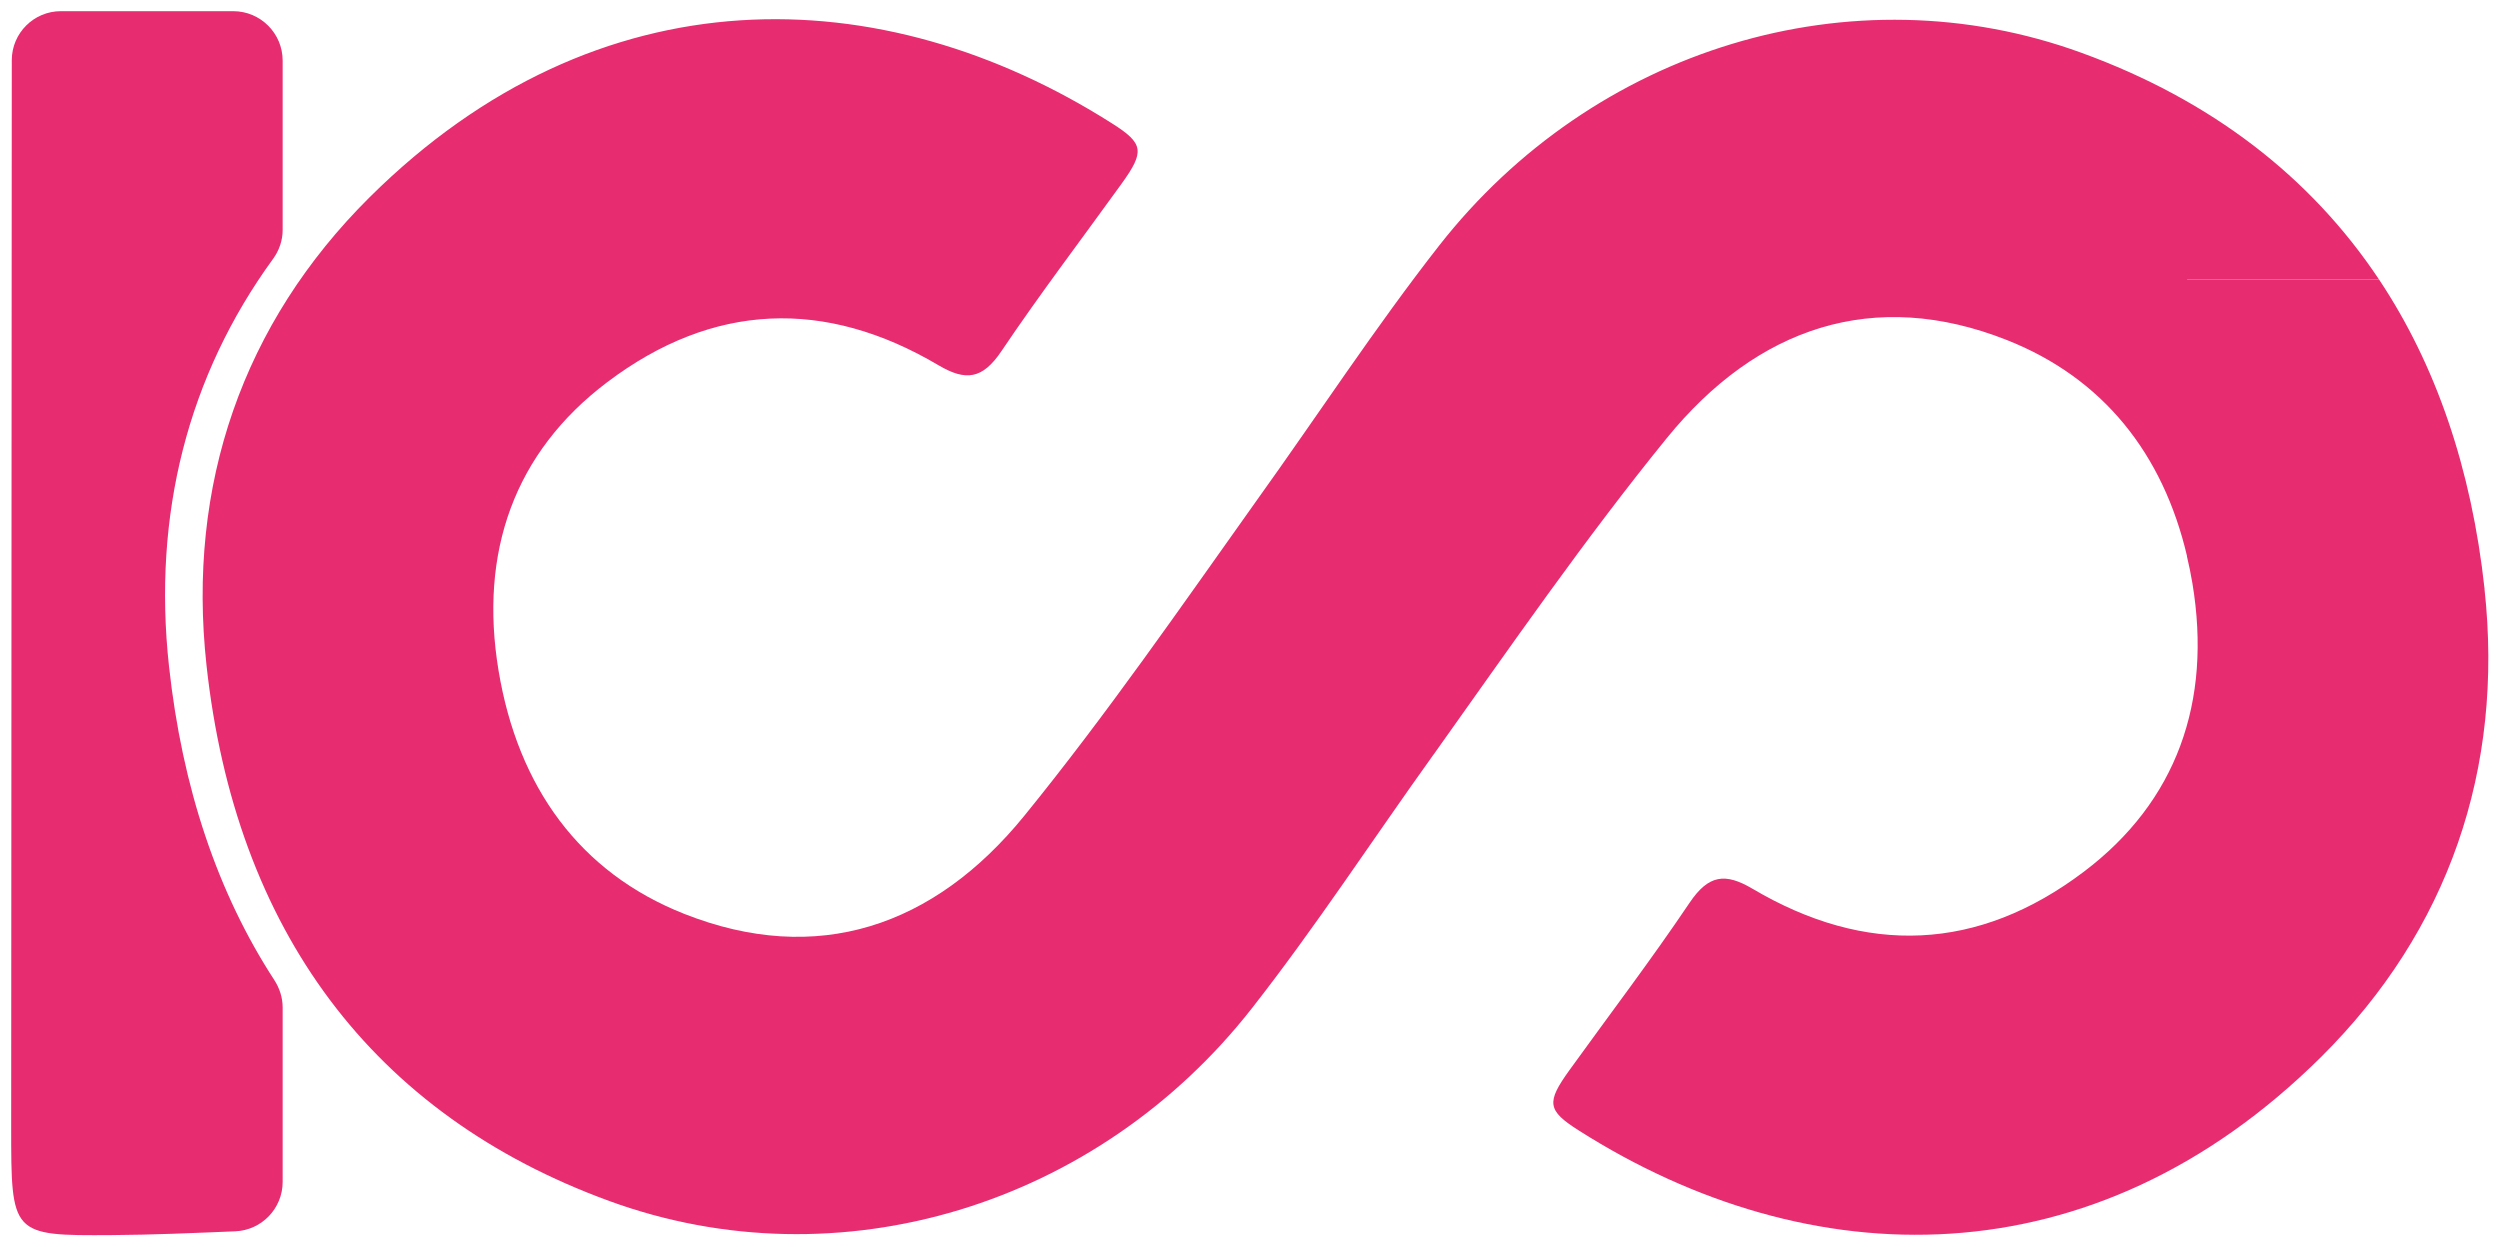
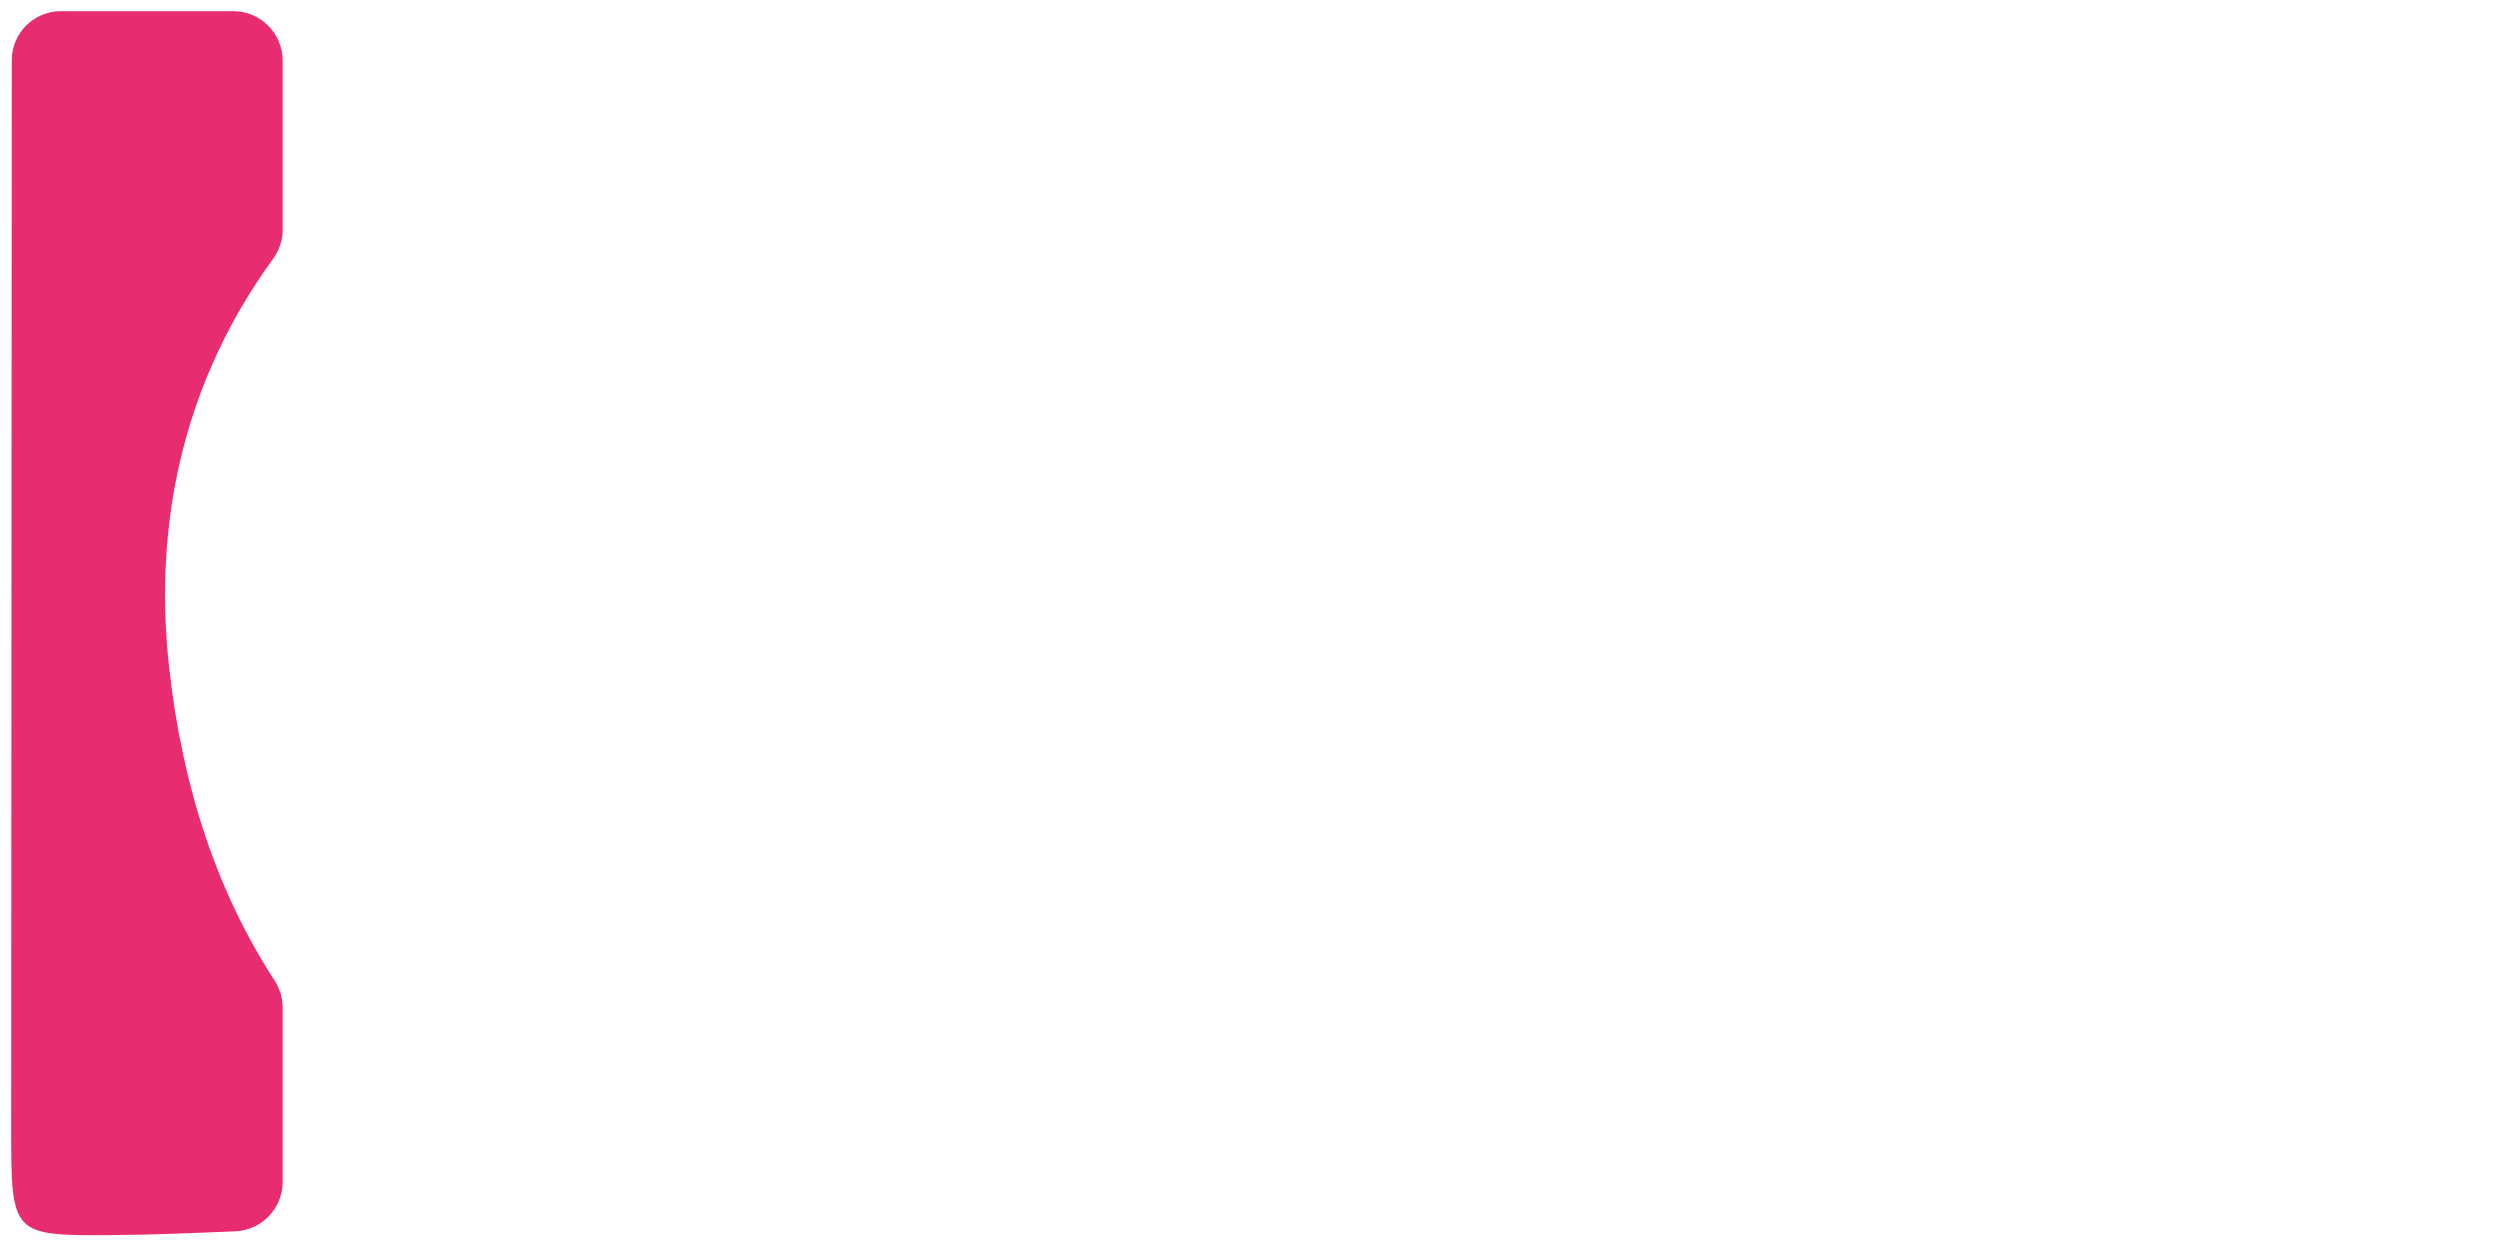
<svg xmlns="http://www.w3.org/2000/svg" width="2237" height="1116" viewBox="0 0 2237 1116" fill="none">
  <g filter="url(#filter0_d_303_2)">
-     <path d="M2124.72 246.027C2063.45 154.053 1974.44 85.465 1858.59 43.285C1652.83 -31.769 1421.69 39.538 1283.66 215.872C1226.8 288.509 1174.95 367.853 1120.99 443.088C1052.94 538.748 986.048 635.556 912.505 726.02C831.771 825.245 727.107 860.777 608.182 813.703C514.999 776.841 459.464 700.518 442.121 596.156C424.476 489.921 456.322 400.726 539.232 338.061C633.925 266.452 734.359 262.887 835.579 322.712C860.173 337.275 875.099 335.402 892.08 310.203C926.404 259.2 963.569 210.373 999.464 160.579C1020.37 131.573 1019.53 124.502 991.245 106.555C784.939 -24.578 531.376 -30.56 326.882 172.363C213.093 285.306 163.178 430.035 180.763 591.141C206.566 827.844 329.178 993.36 541.347 1070.71C747.11 1145.76 978.253 1074.46 1116.27 898.123C1173.14 825.487 1224.02 747.532 1277.98 672.237L1279.01 670.847C1347.06 575.248 1413.95 478.439 1487.49 387.976C1568.23 288.751 1672.89 253.218 1791.82 300.292C1877.69 334.254 1931.53 401.875 1953.04 493.97V245.966H2124.85L2124.72 246.027Z" fill="#E82C70" />
    <path d="M248.927 201.792V50.295C248.927 25.821 229.106 6 204.632 6H50.477C26.244 6 6.544 25.64 6.544 49.872C6.544 49.993 6.544 50.114 6.544 50.295C6.363 368.215 6.181 686.136 6 1004.06C6 1101.11 6 1101.77 95.859 1101.17C132.721 1100.93 169.583 1099.29 206.445 1097.78C230.194 1096.82 248.927 1077.3 248.927 1053.49V897.519C248.927 888.756 246.208 880.297 241.434 872.924C190.673 794.909 159.068 700.881 147.224 592.228C132.419 456.503 164.205 332.199 240.286 227.716C245.785 220.163 248.927 211.159 248.927 201.792Z" fill="#E82C70" />
-     <path d="M2219.18 522.855C2207.45 415.35 2175.73 322.591 2124.72 246.026H1952.92V494.03C1954.74 501.825 1956.43 509.742 1957.76 517.9C1975.4 624.135 1943.62 713.329 1860.65 775.995C1765.95 847.604 1665.52 851.169 1564.3 791.344C1539.71 776.78 1524.78 778.653 1507.8 803.853C1473.47 854.855 1436.31 903.682 1400.41 953.476C1379.51 982.483 1380.35 989.553 1408.63 1007.5C1614.94 1138.63 1868.5 1144.62 2073 941.693C2186.79 828.75 2236.7 684.021 2219.12 522.915L2219.18 522.855Z" fill="#E82C70" />
  </g>
  <defs>
    <filter id="filter0_d_303_2" x="0" y="0" width="2236.56" height="1115.24" filterUnits="userSpaceOnUse" color-interpolation-filters="sRGB">
      <feFlood flood-opacity="0" result="BackgroundImageFix" />
      <feColorMatrix in="SourceAlpha" type="matrix" values="0 0 0 0 0 0 0 0 0 0 0 0 0 0 0 0 0 0 127 0" result="hardAlpha" />
      <feOffset dx="4" dy="4" />
      <feGaussianBlur stdDeviation="5" />
      <feComposite in2="hardAlpha" operator="out" />
      <feColorMatrix type="matrix" values="0 0 0 0 0 0 0 0 0 0 0 0 0 0 0 0 0 0 0.25 0" />
      <feBlend mode="normal" in2="BackgroundImageFix" result="effect1_dropShadow_303_2" />
      <feBlend mode="normal" in="SourceGraphic" in2="effect1_dropShadow_303_2" result="shape" />
    </filter>
  </defs>
</svg>